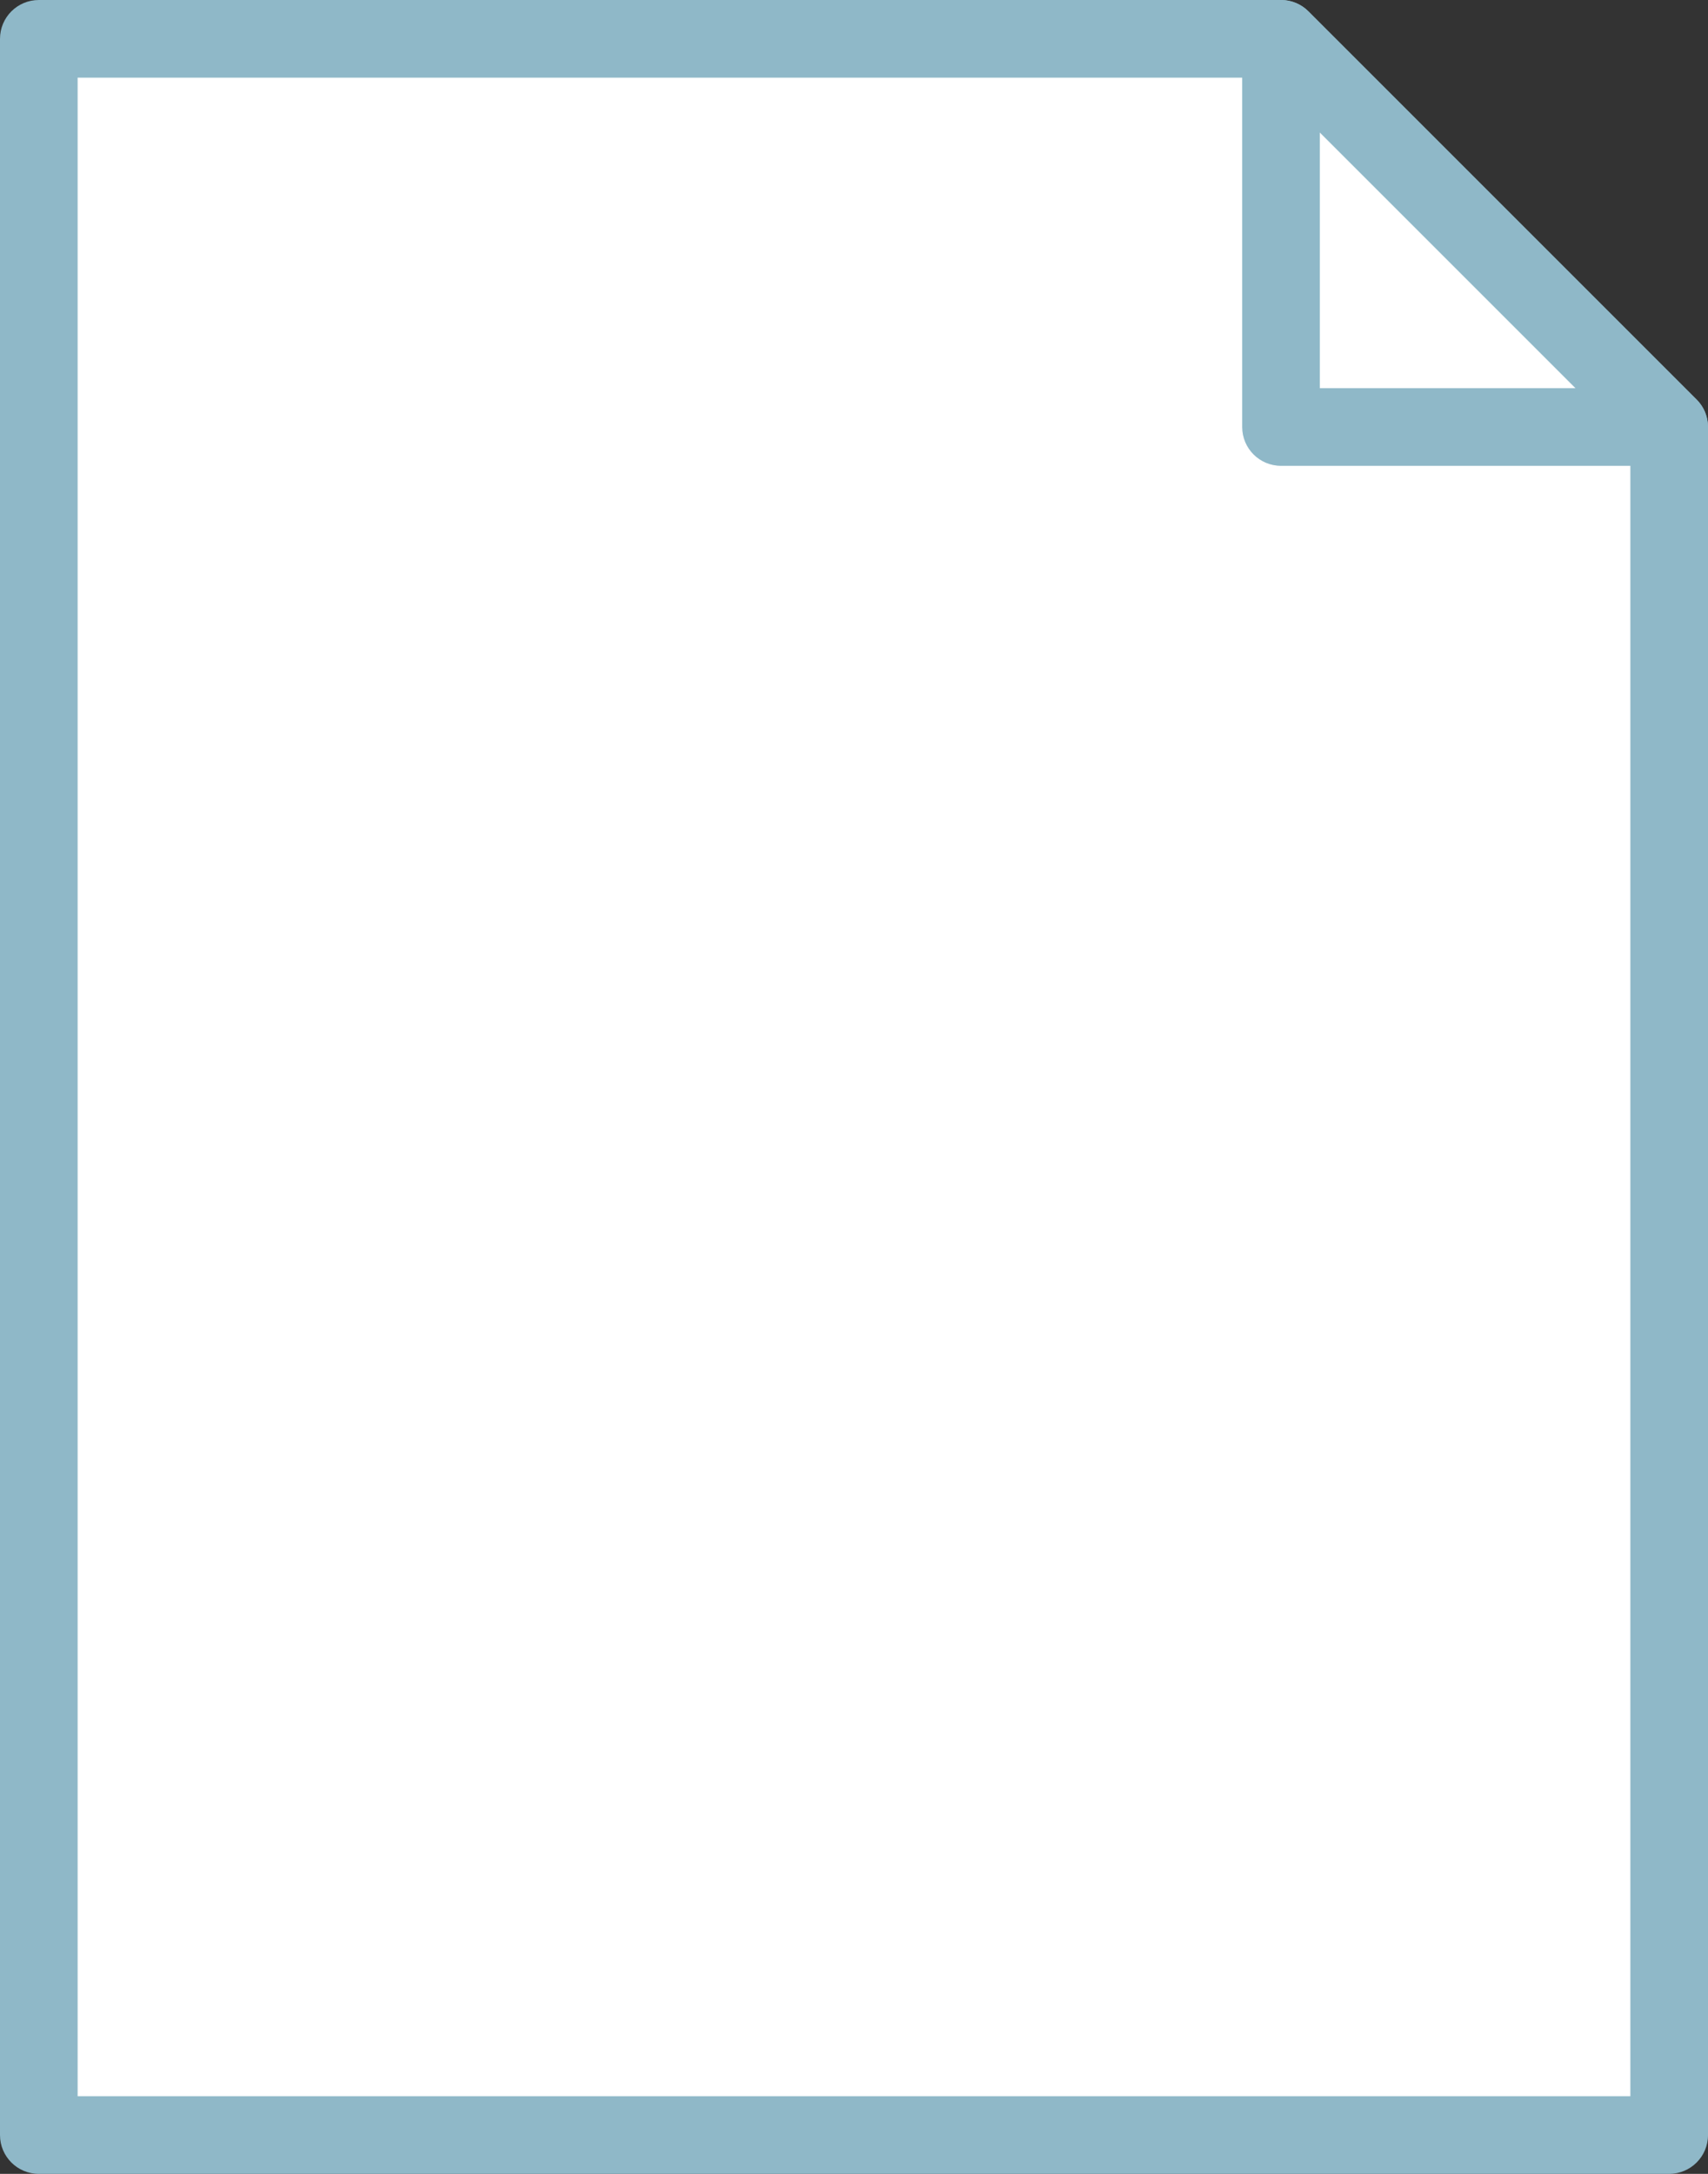
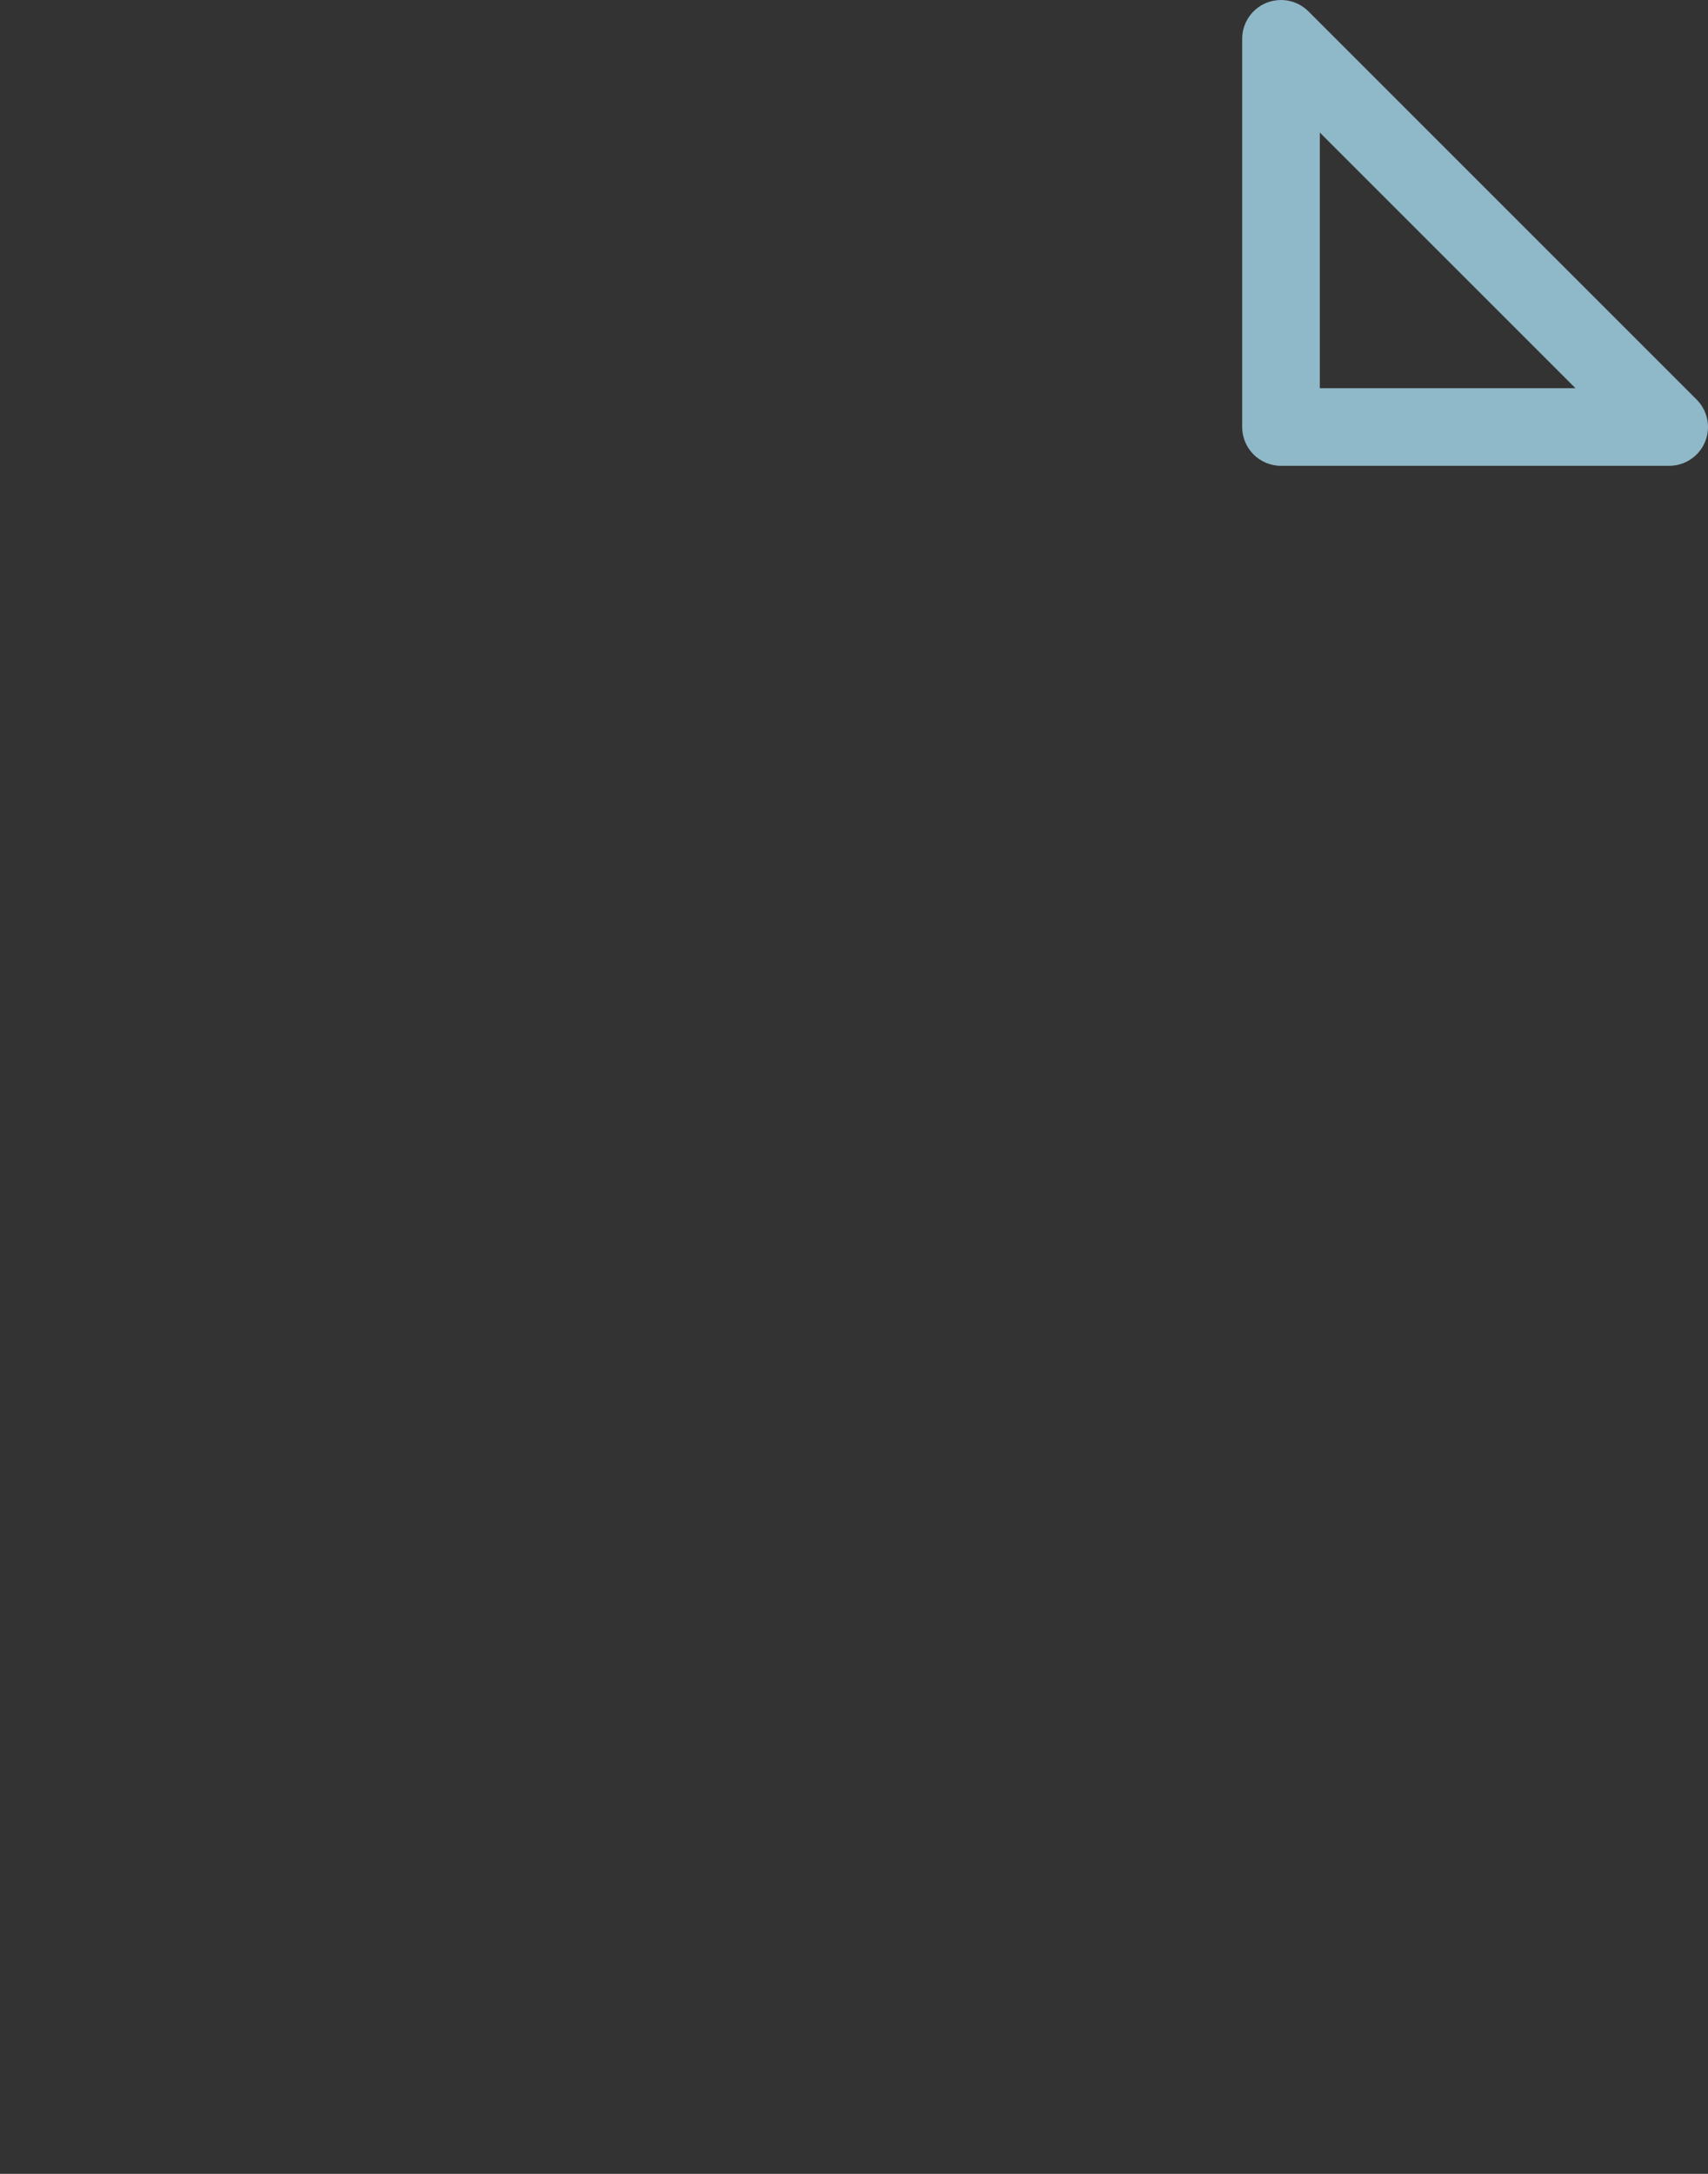
<svg xmlns="http://www.w3.org/2000/svg" width="44px" height="56px" viewBox="0 0 44 56" version="1.1">
  <rect x="0" y="0" width="44" height="56" fill="#333333" stroke="none" />
  <title>file</title>
  <desc>Created with Sketch.</desc>
  <defs />
  <g id="Icons" stroke="none" stroke-width="1" fill="none" fill-rule="evenodd">
    <g id="512" transform="translate(-23, -105)">
      <g id="file" transform="translate(23, 105)">
        <g id="Layer_1">
-           <polygon id="Shape" fill="#FFFFFF" points="43 55 1 55 1 1 33 1 43 11" />
-           <path d="M43,56 L1,56 C0.447,56 0,55.552 0,55 L0,1 C0,0.448 0.447,0 1,0 L33,0 C33.266,0 33.52,0.105 33.707,0.293 L43.707,10.293 C43.895,10.48 44,10.735 44,11 L44,55 C44,55.552 43.553,56 43,56 Z M2,54 L42,54 L42,11.414 L32.586,2 L2,2 L2,54 Z" id="Shape" fill="#8FB8C8" />
-           <polygon id="Shape" fill="#FFFFFF" points="33 1 33 11 43 11" />
          <path d="M43,12 L33,12 C32.447,12 32,11.552 32,11 L32,1 C32,0.596 32.243,0.231 32.617,0.076 C32.992,-0.077 33.421,0.006 33.707,0.293 L43.707,10.293 C43.993,10.579 44.079,11.009 43.924,11.383 C43.77,11.756 43.404,12 43,12 Z M34,10 L40.586,10 L34,3.414 L34,10 Z" id="Shape" fill="#8FB8C8" />
        </g>
      </g>
    </g>
  </g>
</svg>